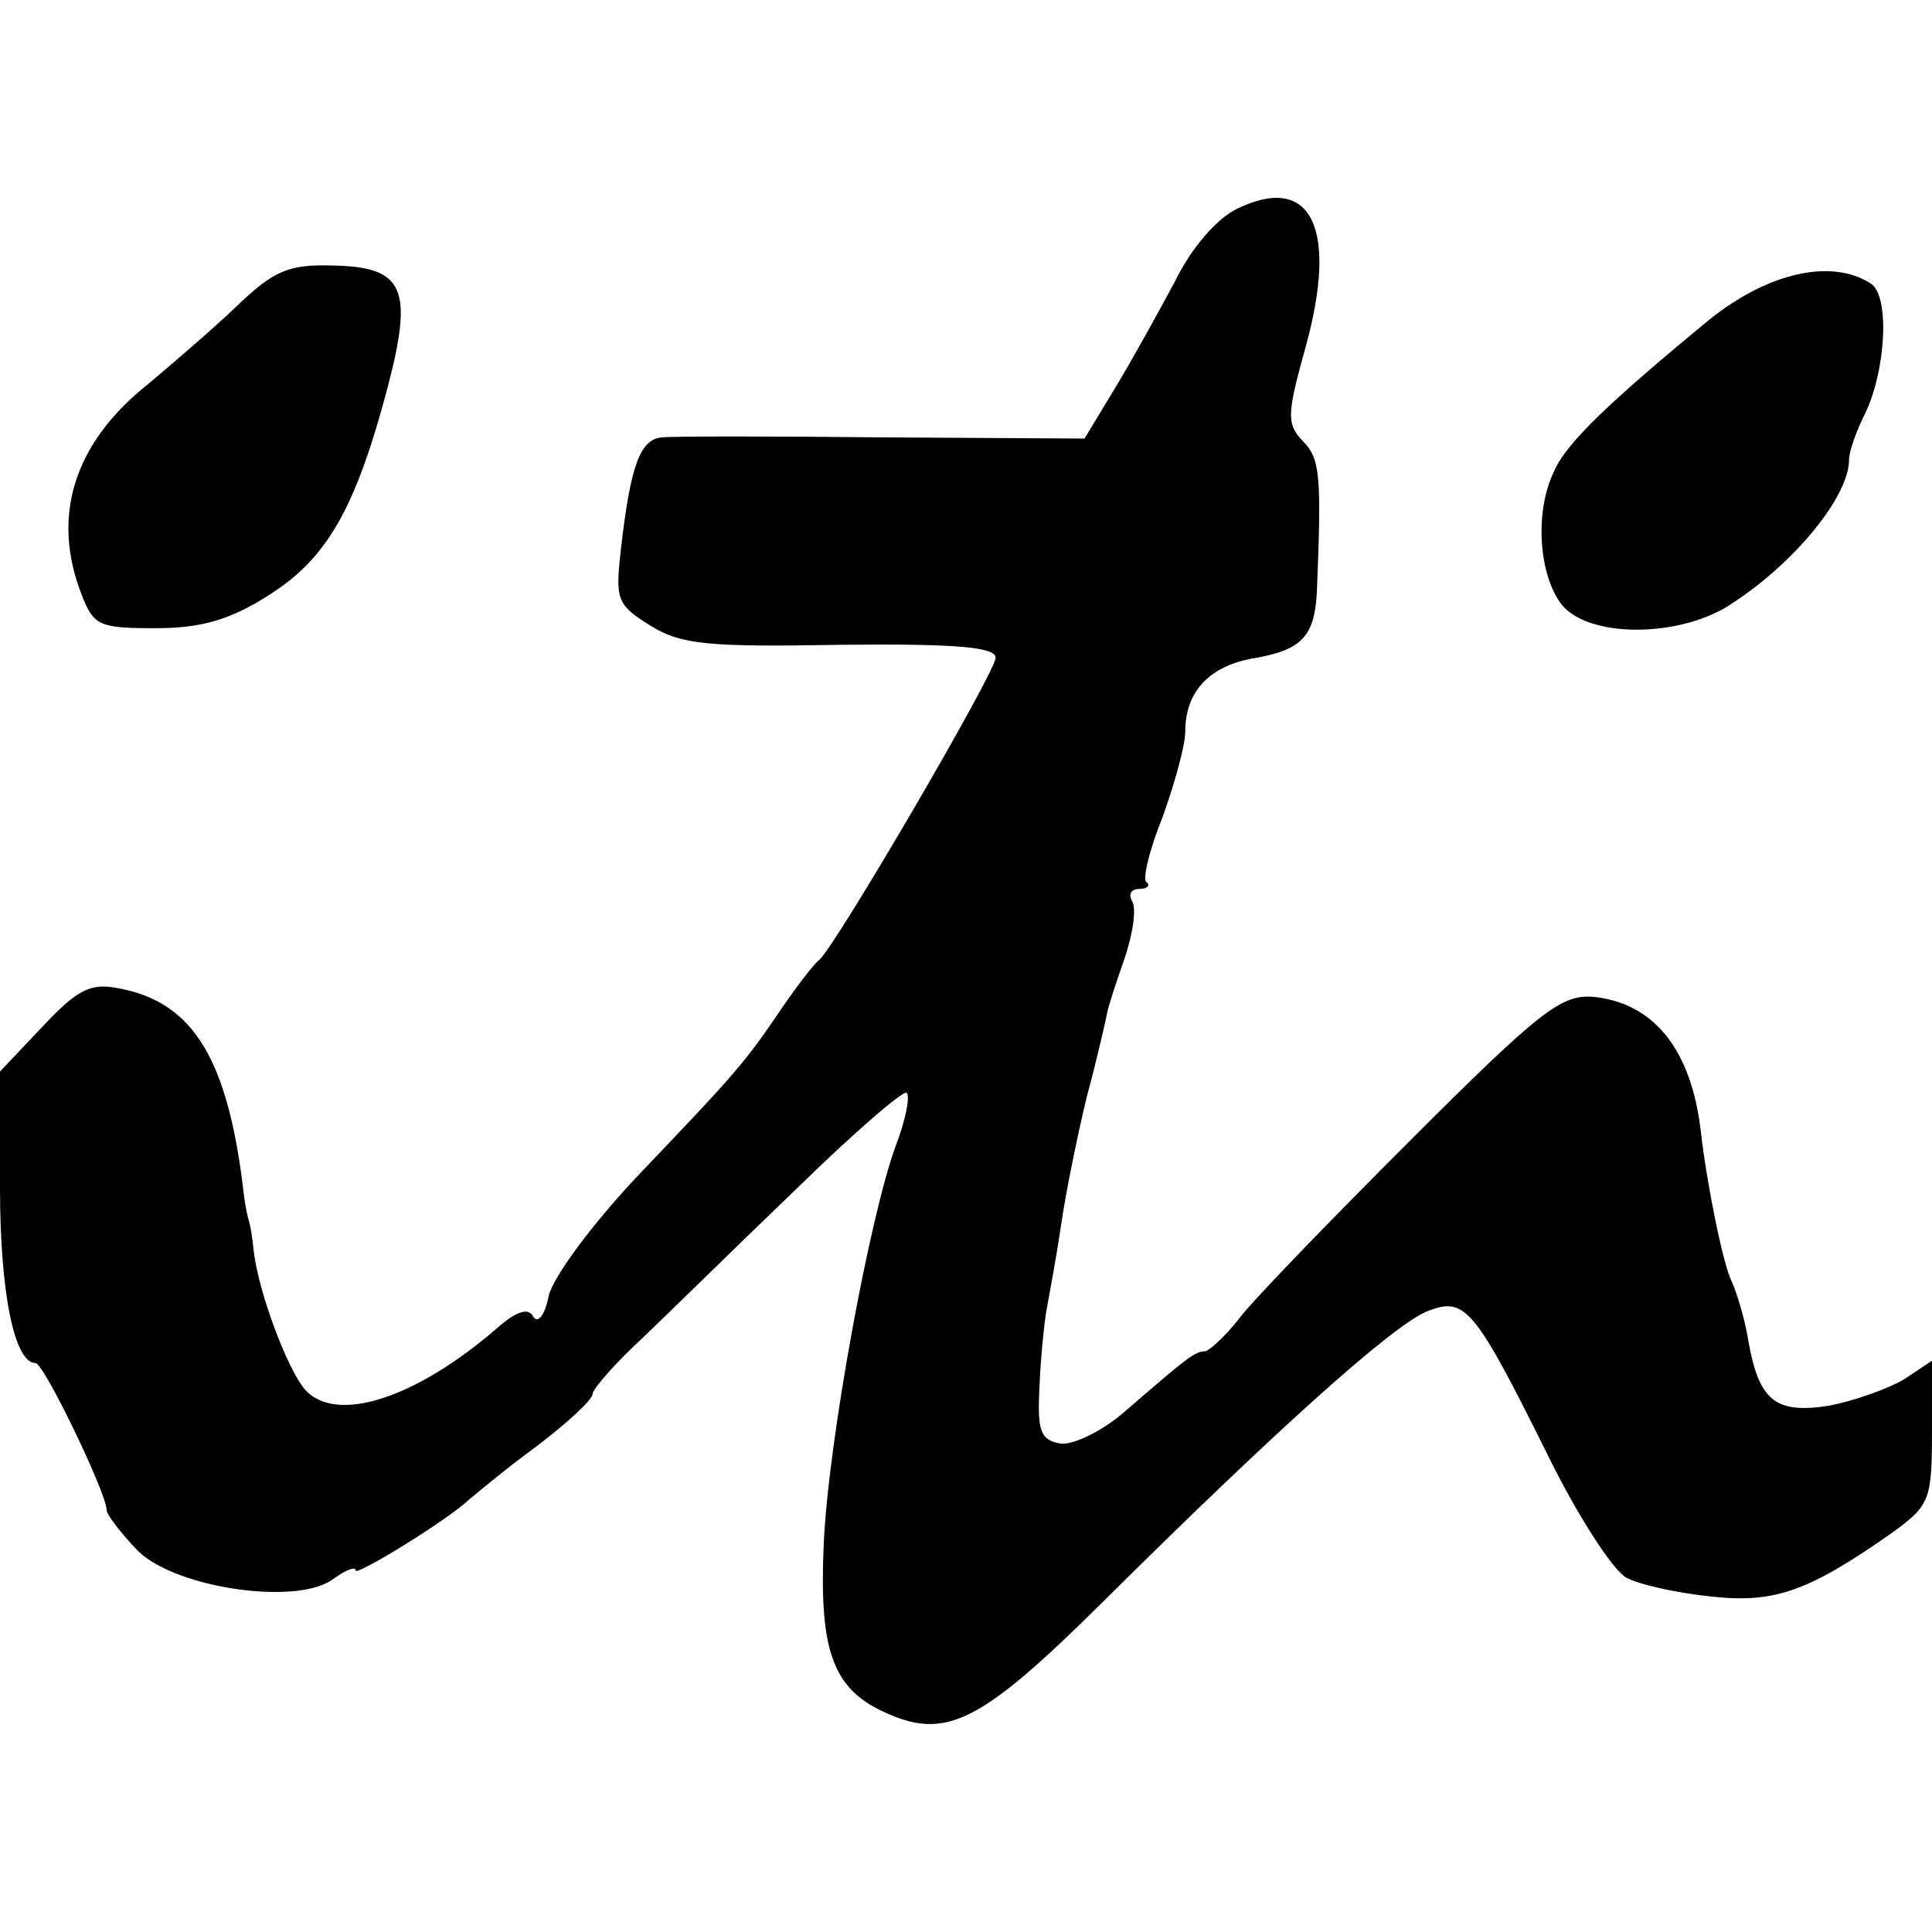
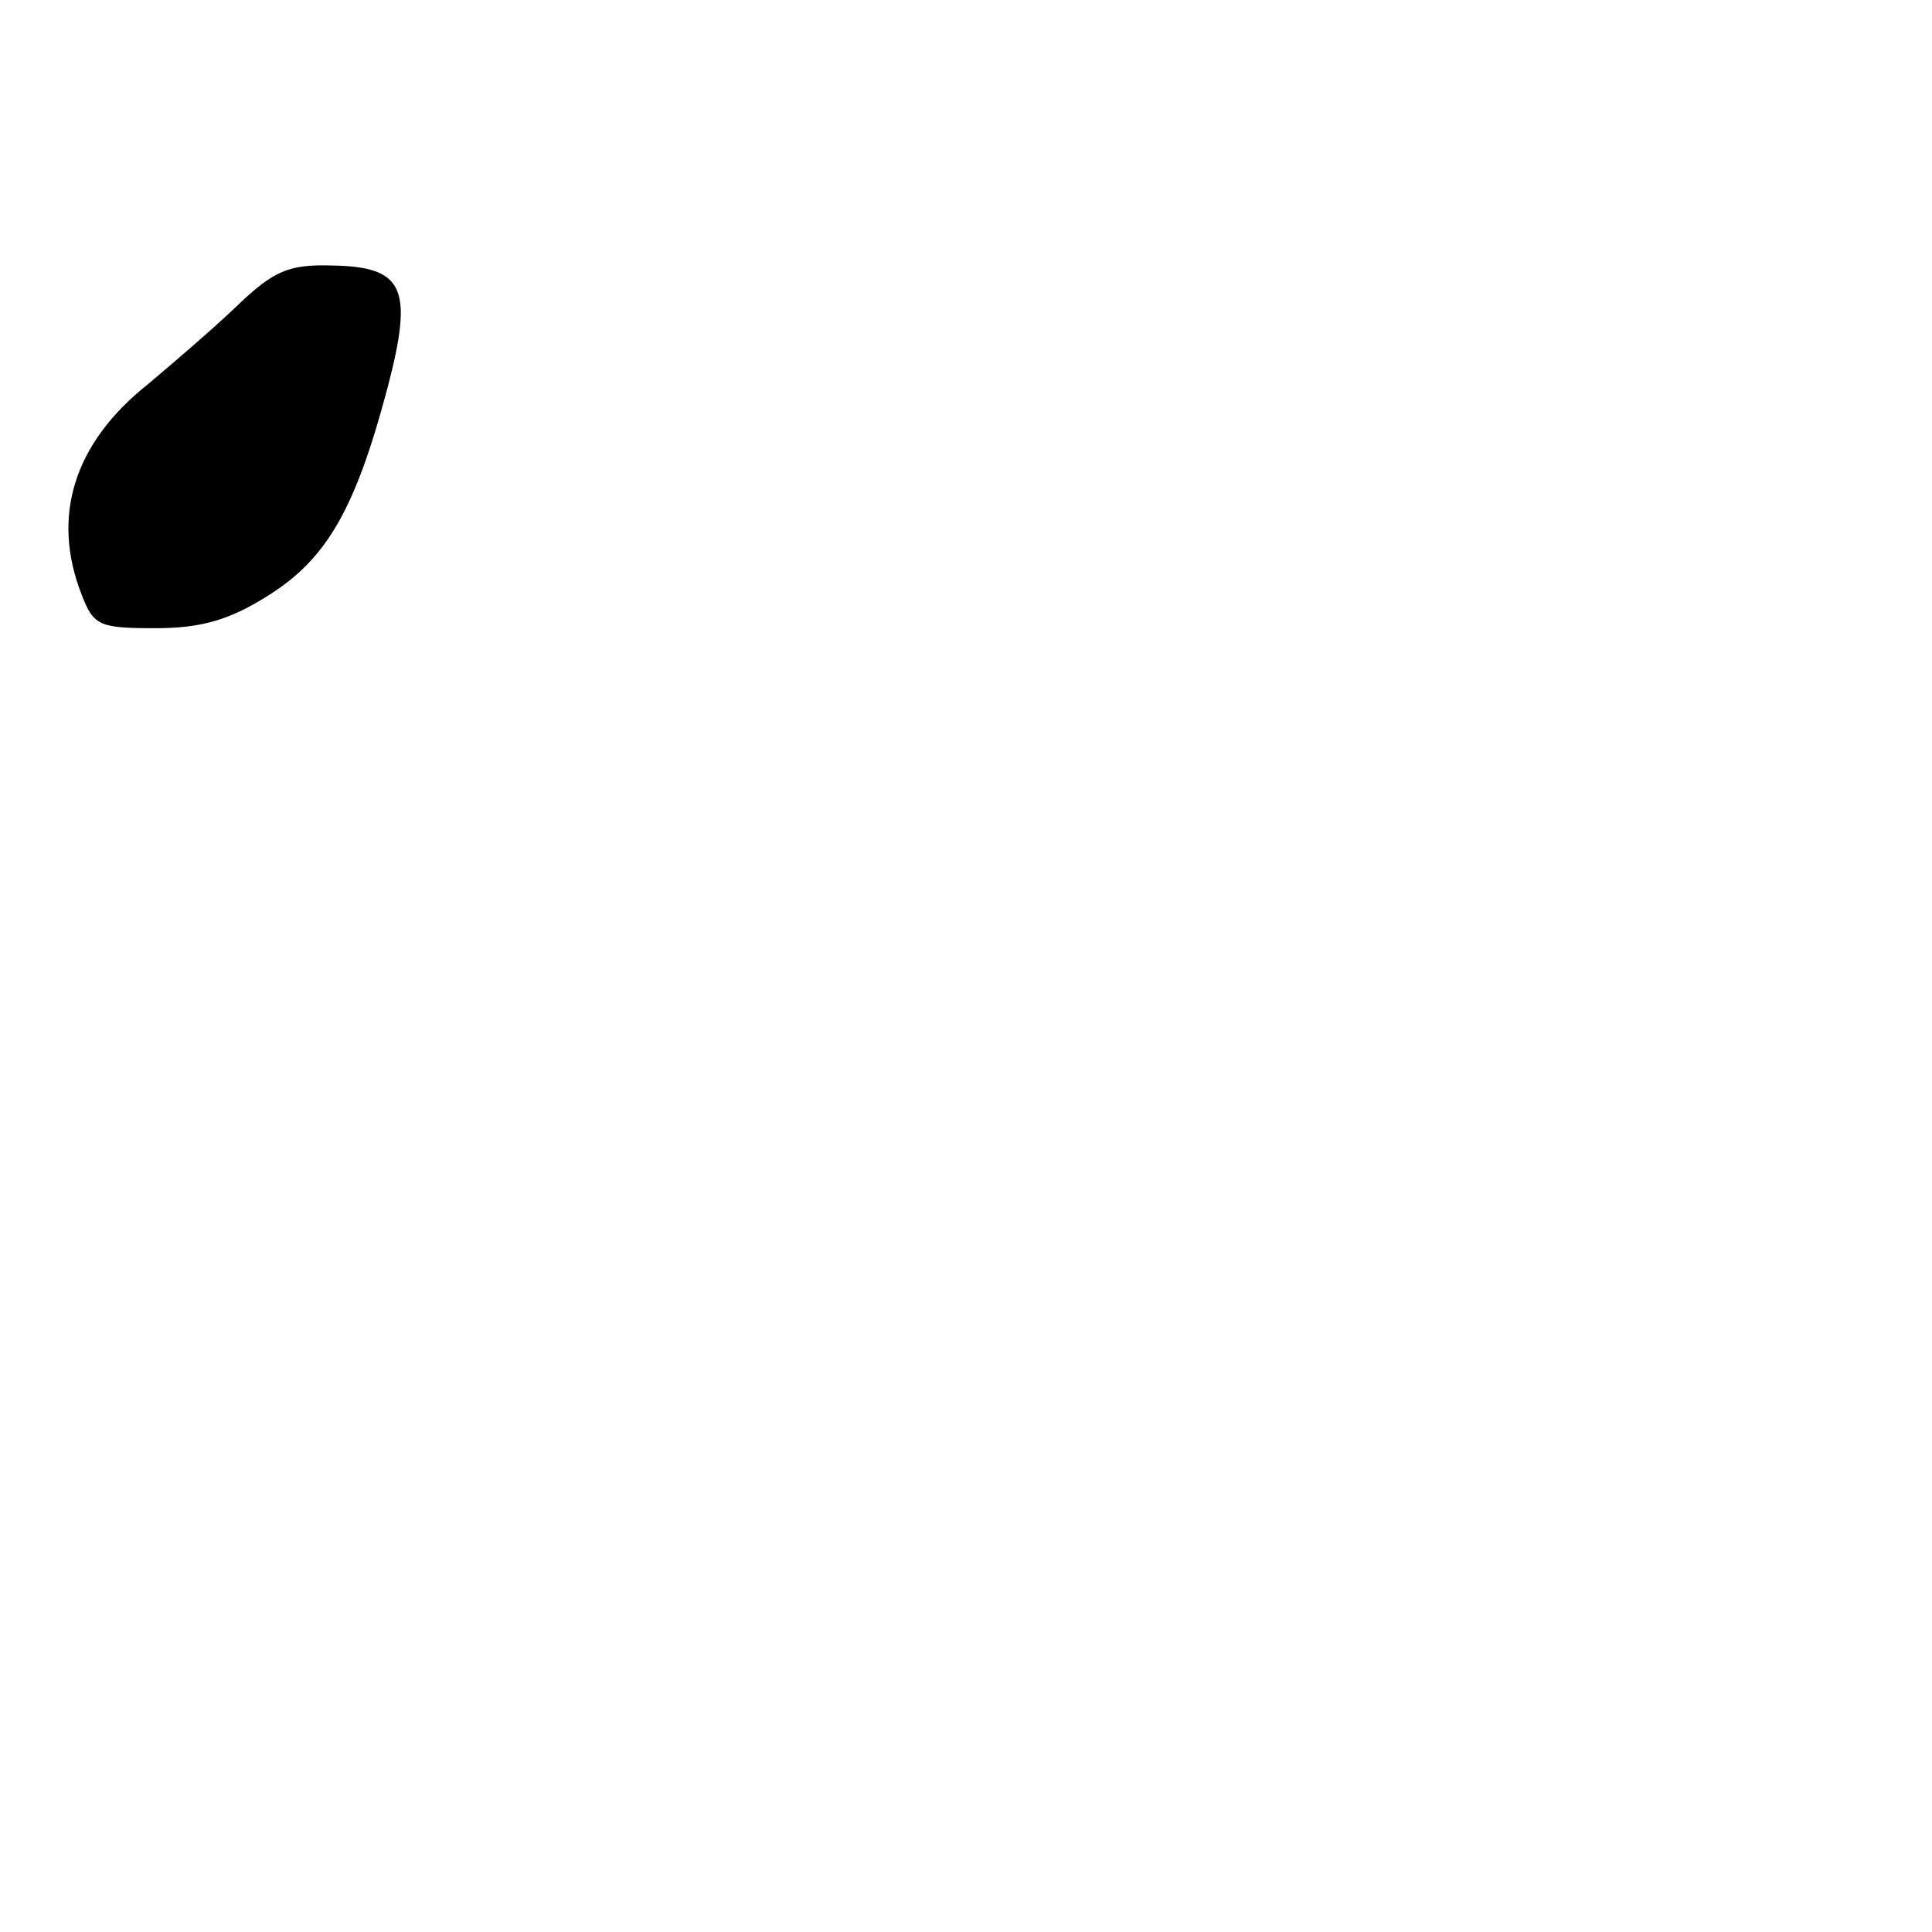
<svg xmlns="http://www.w3.org/2000/svg" version="1.0" width="163pt" height="163pt" viewBox="0 0 163 163" preserveAspectRatio="xMidYMid meet">
  <g transform="translate(0,163) scale(0.1,-0.1)" fill="#000000" stroke="none">
-     <path d="M1044 1454 c-17 -8 -39 -33 -53 -62 -14 -26 -36 -66 -50 -89 l-26 -43 -170 1 c-93 1 -177 1 -186 0 -19 -1 -27 -24 -35 -93 -5 -44 -4 -48 25 -66 26 -16 49 -18 161 -16 98 1 130 -2 130 -11 0 -12 -136 -245 -149 -255 -4 -3 -18 -21 -31 -40 -32 -47 -37 -53 -120 -140 -40 -42 -73 -87 -77 -103 -3 -16 -9 -24 -13 -18 -4 8 -14 5 -30 -9 -69 -60 -137 -82 -163 -52 -15 18 -39 82 -43 117 -1 11 -3 22 -4 25 -1 3 -3 12 -4 20 -13 115 -42 164 -105 176 -24 5 -35 0 -65 -32 l-36 -38 0 -98 c0 -88 12 -148 30 -148 7 0 60 -110 60 -124 0 -4 11 -18 24 -32 29 -33 134 -49 166 -27 11 8 20 12 20 8 0 -5 77 42 96 60 6 5 31 26 57 45 25 19 47 39 47 44 0 4 19 26 43 48 23 22 81 79 130 126 48 47 90 83 92 80 3 -3 -1 -23 -9 -44 -22 -59 -57 -249 -61 -336 -4 -89 7 -122 50 -142 53 -25 82 -10 186 93 143 142 246 235 274 245 31 12 39 3 101 -122 25 -51 55 -97 66 -103 11 -6 43 -13 72 -16 54 -6 83 5 154 55 30 22 32 27 32 84 l0 60 -24 -16 c-14 -8 -42 -18 -63 -22 -45 -7 -59 4 -68 55 -3 19 -10 41 -14 50 -7 13 -21 82 -26 126 -8 70 -40 109 -91 114 -27 2 -45 -12 -155 -122 -68 -68 -133 -135 -144 -150 -11 -14 -24 -26 -28 -27 -9 0 -16 -6 -67 -50 -19 -17 -44 -29 -55 -28 -17 3 -20 10 -18 48 1 25 4 54 6 65 2 11 8 43 12 70 4 28 14 77 22 110 9 33 16 65 17 70 1 6 8 27 15 47 7 21 10 42 6 48 -3 5 -1 10 6 10 7 0 10 3 6 6 -3 3 3 28 14 55 10 28 19 60 19 72 0 34 21 56 60 62 38 7 49 18 51 55 4 99 3 113 -12 128 -14 15 -13 23 3 81 27 99 4 145 -58 115z" />
    <path d="M199 1371 c-21 -20 -55 -49 -74 -65 -63 -50 -82 -112 -56 -178 10 -26 15 -28 62 -28 39 0 63 7 96 28 49 31 73 73 100 175 22 84 14 102 -47 103 -36 1 -49 -4 -81 -35z" />
-     <path d="M1443 1361 c-85 -70 -122 -105 -132 -129 -16 -33 -13 -84 5 -110 21 -31 103 -31 147 0 53 35 97 90 97 120 0 7 6 24 13 38 18 36 22 101 5 111 -33 21 -86 9 -135 -30z" />
  </g>
</svg>